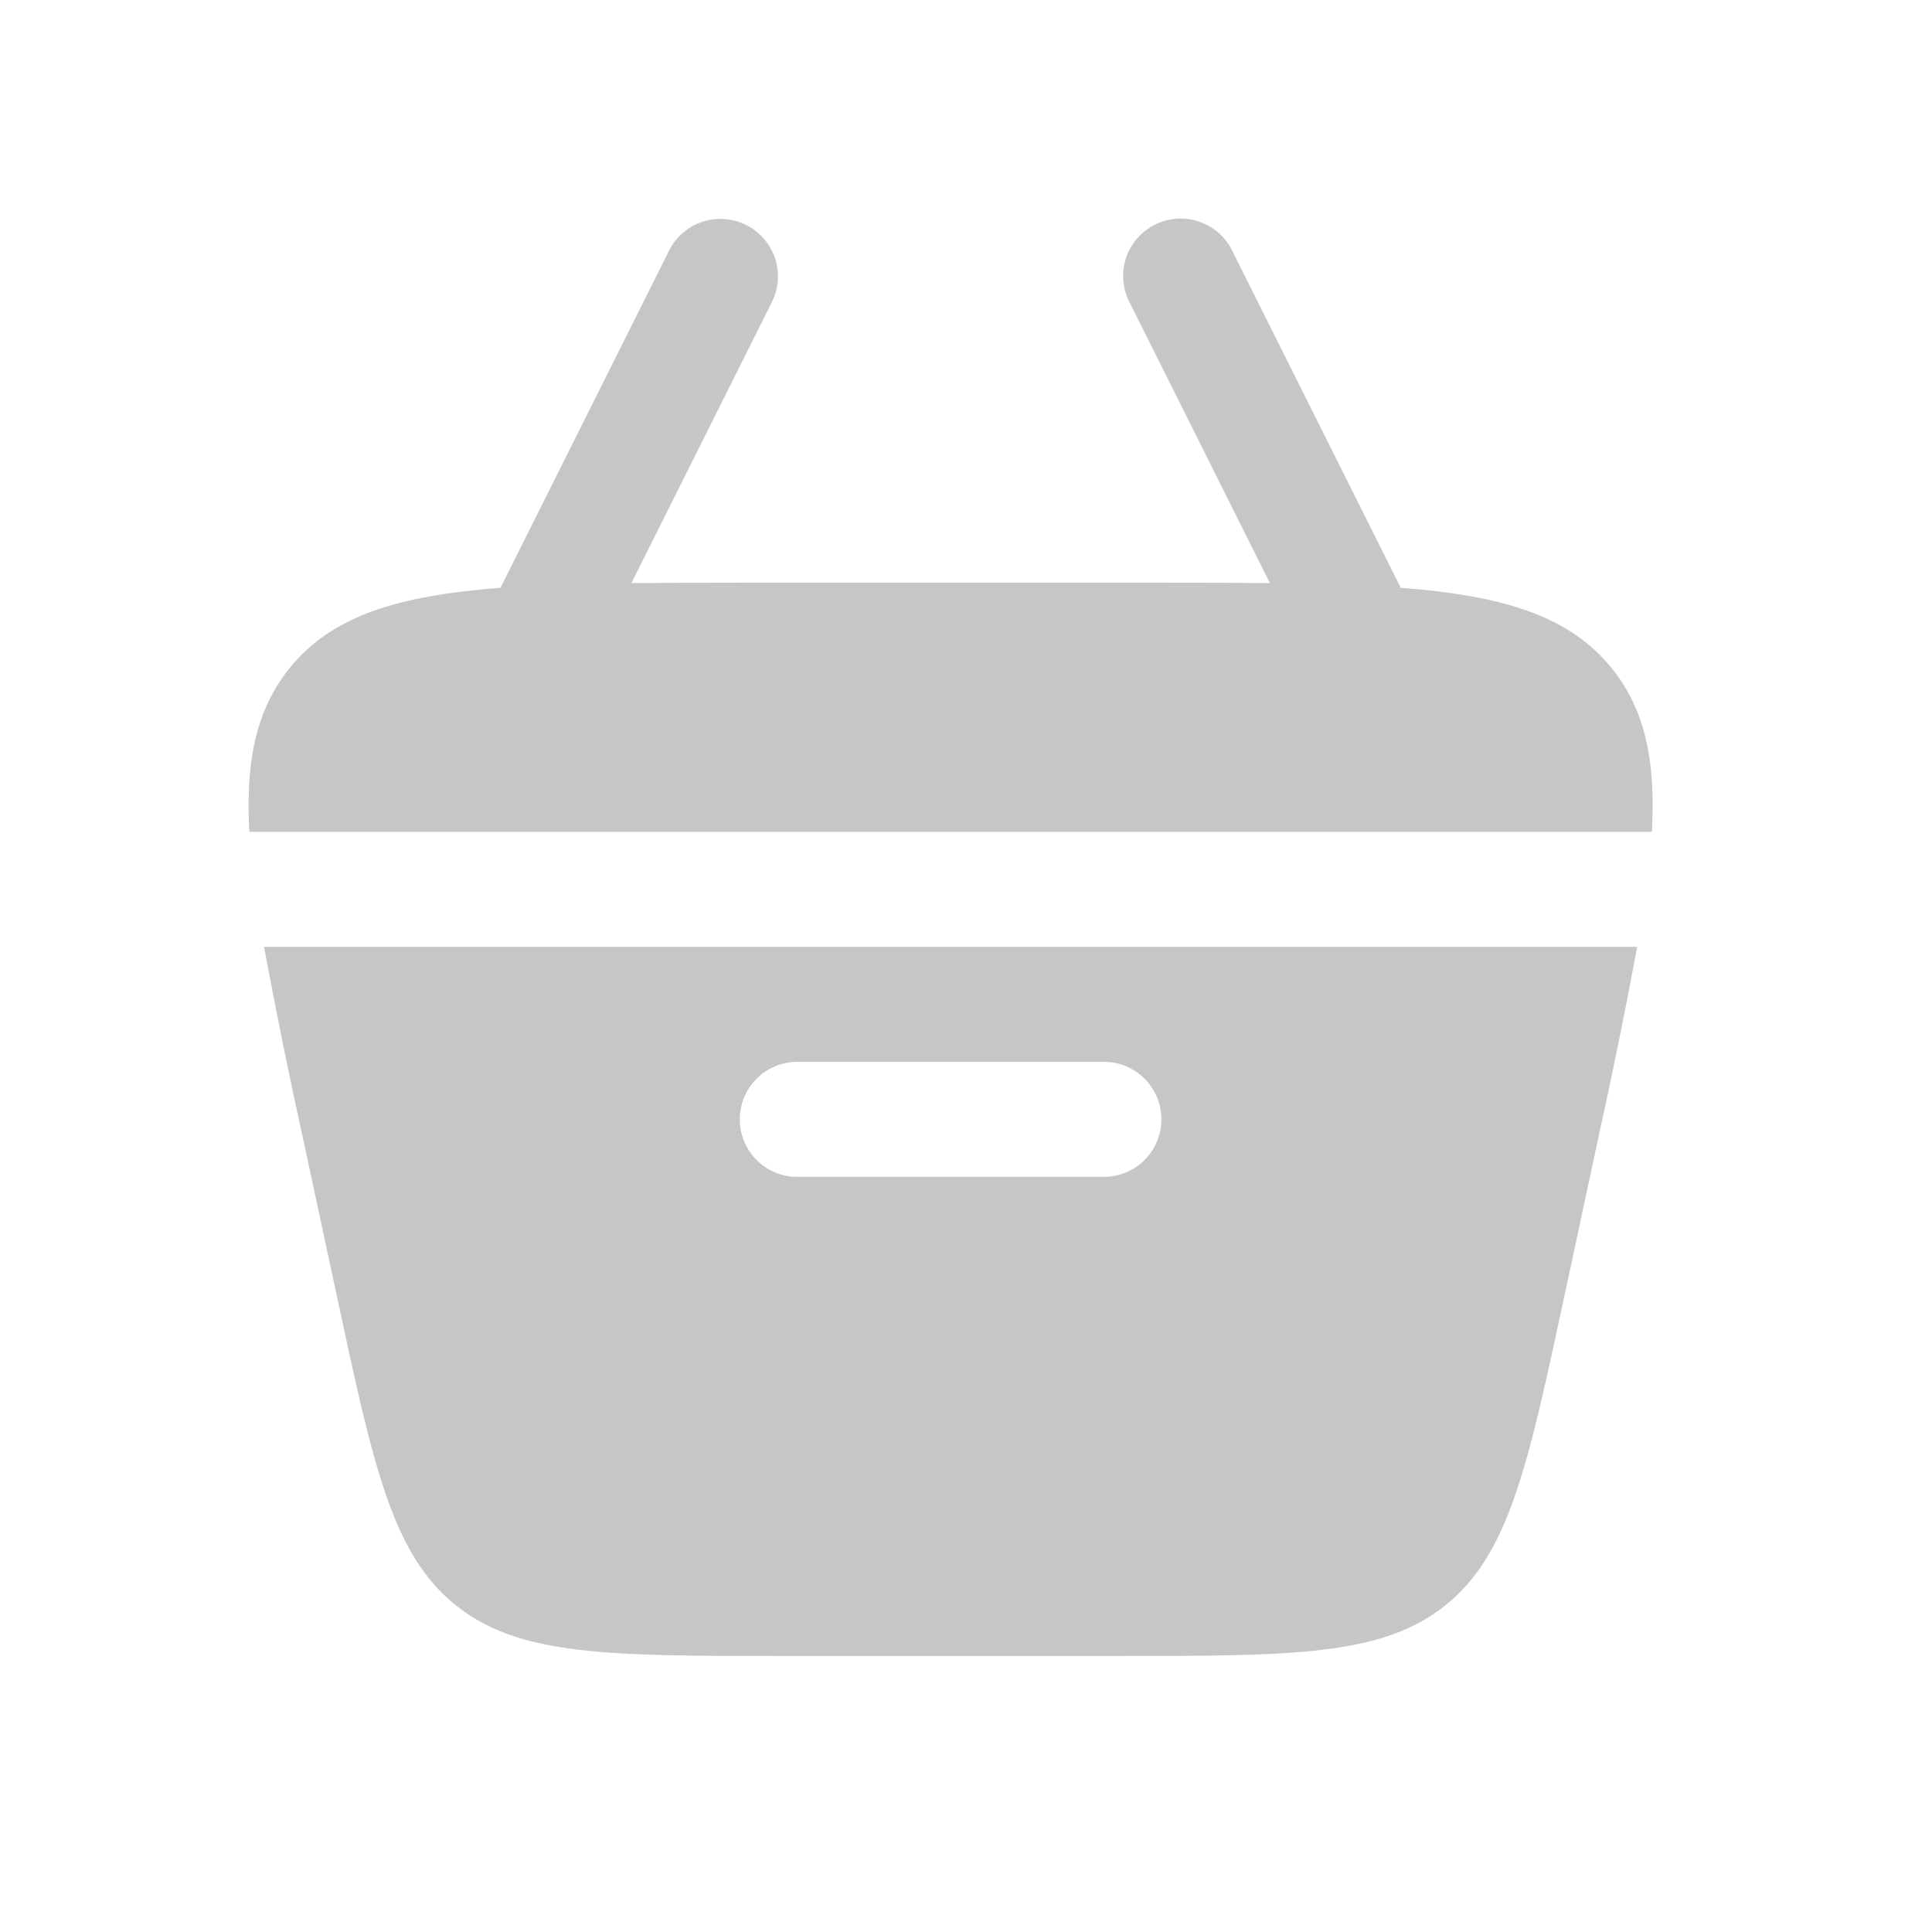
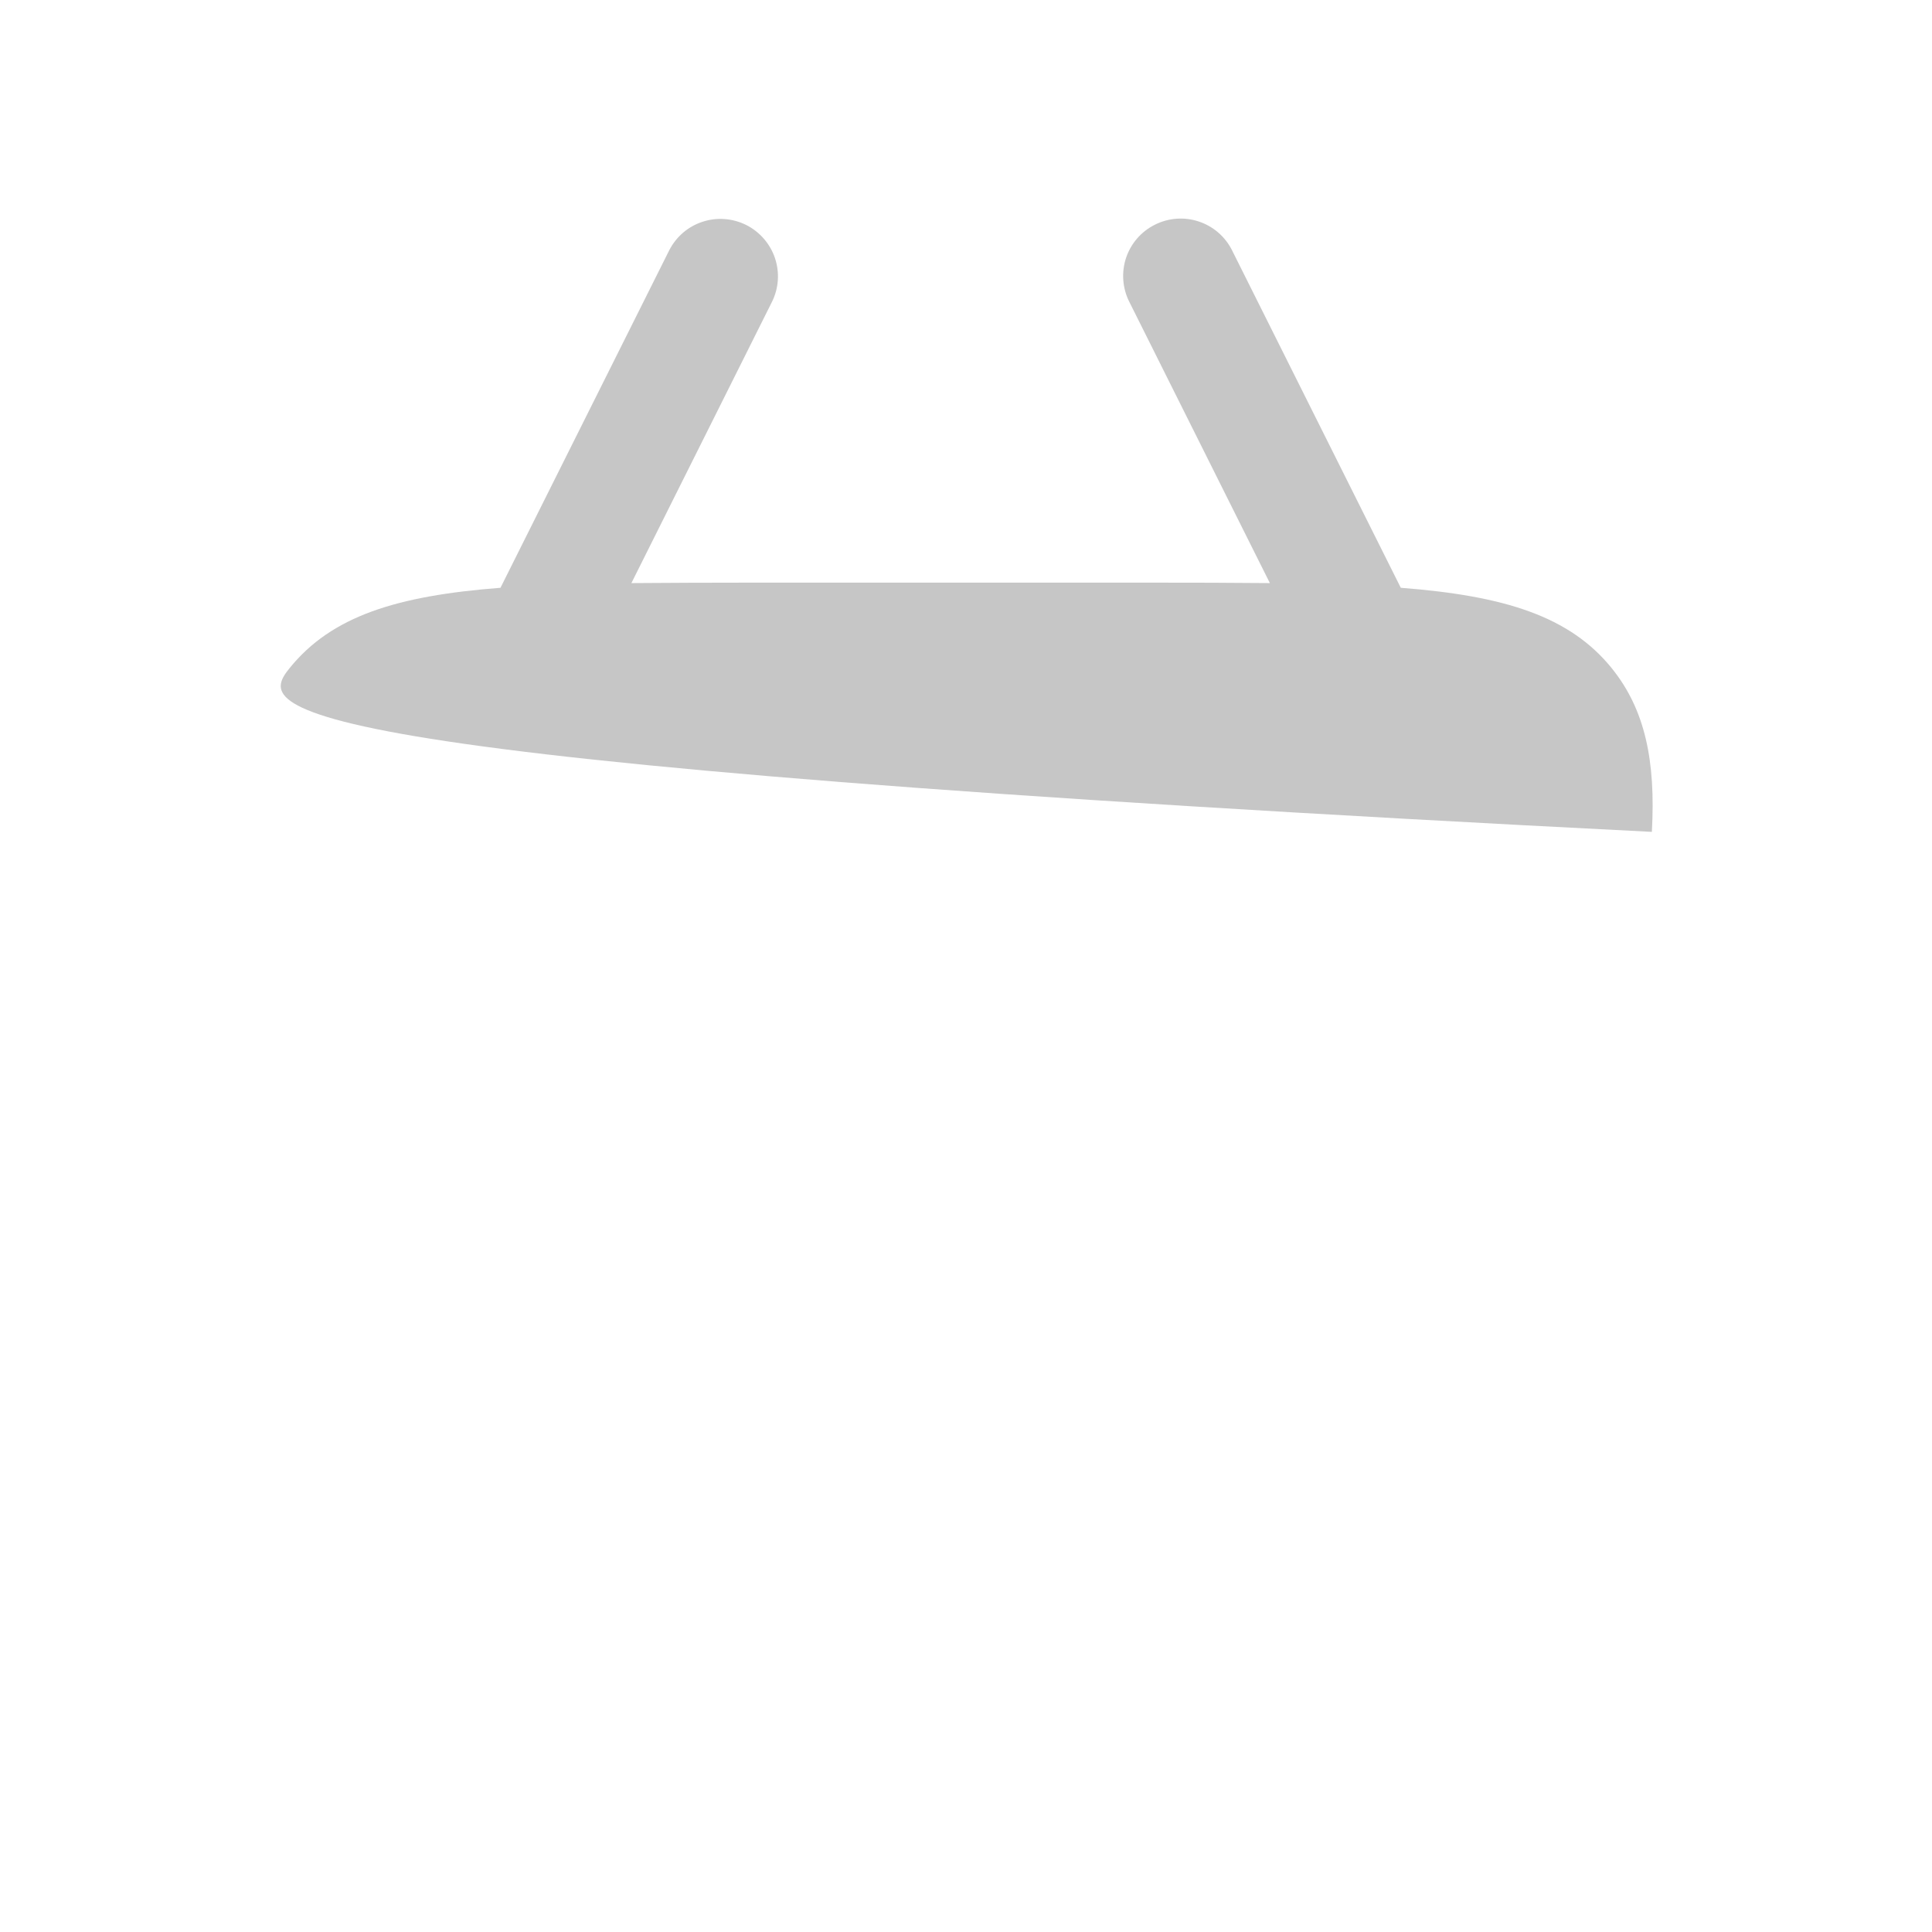
<svg xmlns="http://www.w3.org/2000/svg" width="21" height="21" viewBox="0 0 21 21" fill="none">
-   <path d="M12.554 2.442C12.702 2.368 12.873 2.355 13.031 2.408C13.188 2.46 13.318 2.573 13.392 2.721L15.226 6.389C16.354 6.476 17.061 6.698 17.518 7.262C17.881 7.711 17.998 8.269 17.955 9.042H2.71C2.668 8.269 2.785 7.711 3.148 7.262C3.605 6.697 4.312 6.476 5.44 6.389L7.274 2.721C7.349 2.574 7.478 2.462 7.635 2.411C7.792 2.359 7.962 2.372 8.11 2.445C8.257 2.519 8.37 2.648 8.423 2.804C8.476 2.96 8.465 3.131 8.392 3.279L6.863 6.338C7.265 6.335 7.705 6.333 8.185 6.333H12.481C12.961 6.333 13.401 6.334 13.803 6.338L12.274 3.279C12.2 3.131 12.188 2.959 12.24 2.802C12.293 2.645 12.405 2.516 12.554 2.442Z" fill="#C6C6C6" />
-   <path fill-rule="evenodd" clip-rule="evenodd" d="M3.295 12.381C3.141 11.687 3 10.99 2.87 10.292H17.795C17.666 10.99 17.524 11.687 17.37 12.381L17.013 14.047C16.607 15.942 16.404 16.888 15.717 17.444C15.029 18 14.061 18 12.124 18H8.541C6.604 18 5.636 18 4.949 17.444C4.261 16.888 4.058 15.942 3.653 14.047L3.295 12.381ZM8.666 11.542C8.5 11.542 8.341 11.607 8.224 11.725C8.107 11.842 8.041 12.001 8.041 12.167C8.041 12.332 8.107 12.491 8.224 12.609C8.341 12.726 8.5 12.792 8.666 12.792H11.999C12.165 12.792 12.324 12.726 12.441 12.609C12.558 12.491 12.624 12.332 12.624 12.167C12.624 12.001 12.558 11.842 12.441 11.725C12.324 11.607 12.165 11.542 11.999 11.542H8.666Z" fill="#C6C6C6" />
+   <path d="M12.554 2.442C12.702 2.368 12.873 2.355 13.031 2.408C13.188 2.46 13.318 2.573 13.392 2.721L15.226 6.389C16.354 6.476 17.061 6.698 17.518 7.262C17.881 7.711 17.998 8.269 17.955 9.042C2.668 8.269 2.785 7.711 3.148 7.262C3.605 6.697 4.312 6.476 5.44 6.389L7.274 2.721C7.349 2.574 7.478 2.462 7.635 2.411C7.792 2.359 7.962 2.372 8.11 2.445C8.257 2.519 8.37 2.648 8.423 2.804C8.476 2.96 8.465 3.131 8.392 3.279L6.863 6.338C7.265 6.335 7.705 6.333 8.185 6.333H12.481C12.961 6.333 13.401 6.334 13.803 6.338L12.274 3.279C12.2 3.131 12.188 2.959 12.24 2.802C12.293 2.645 12.405 2.516 12.554 2.442Z" fill="#C6C6C6" />
</svg>